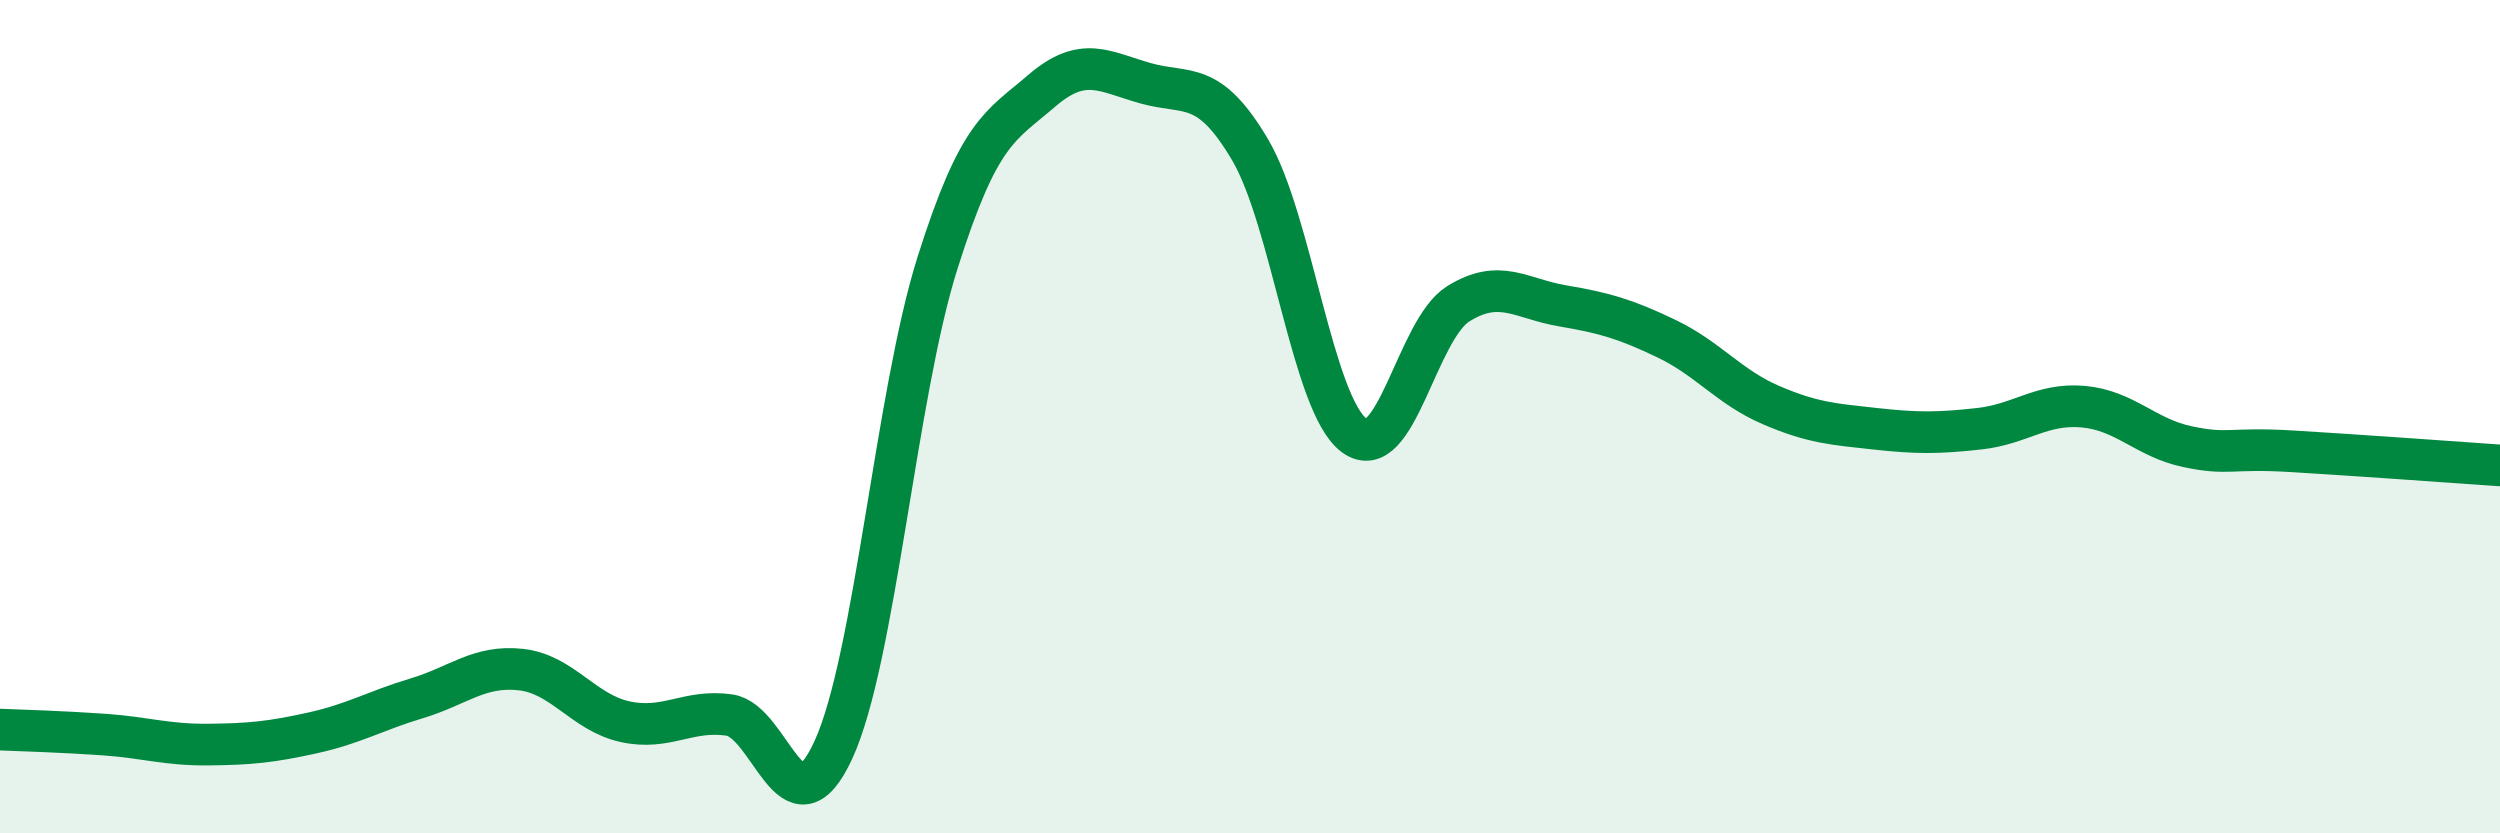
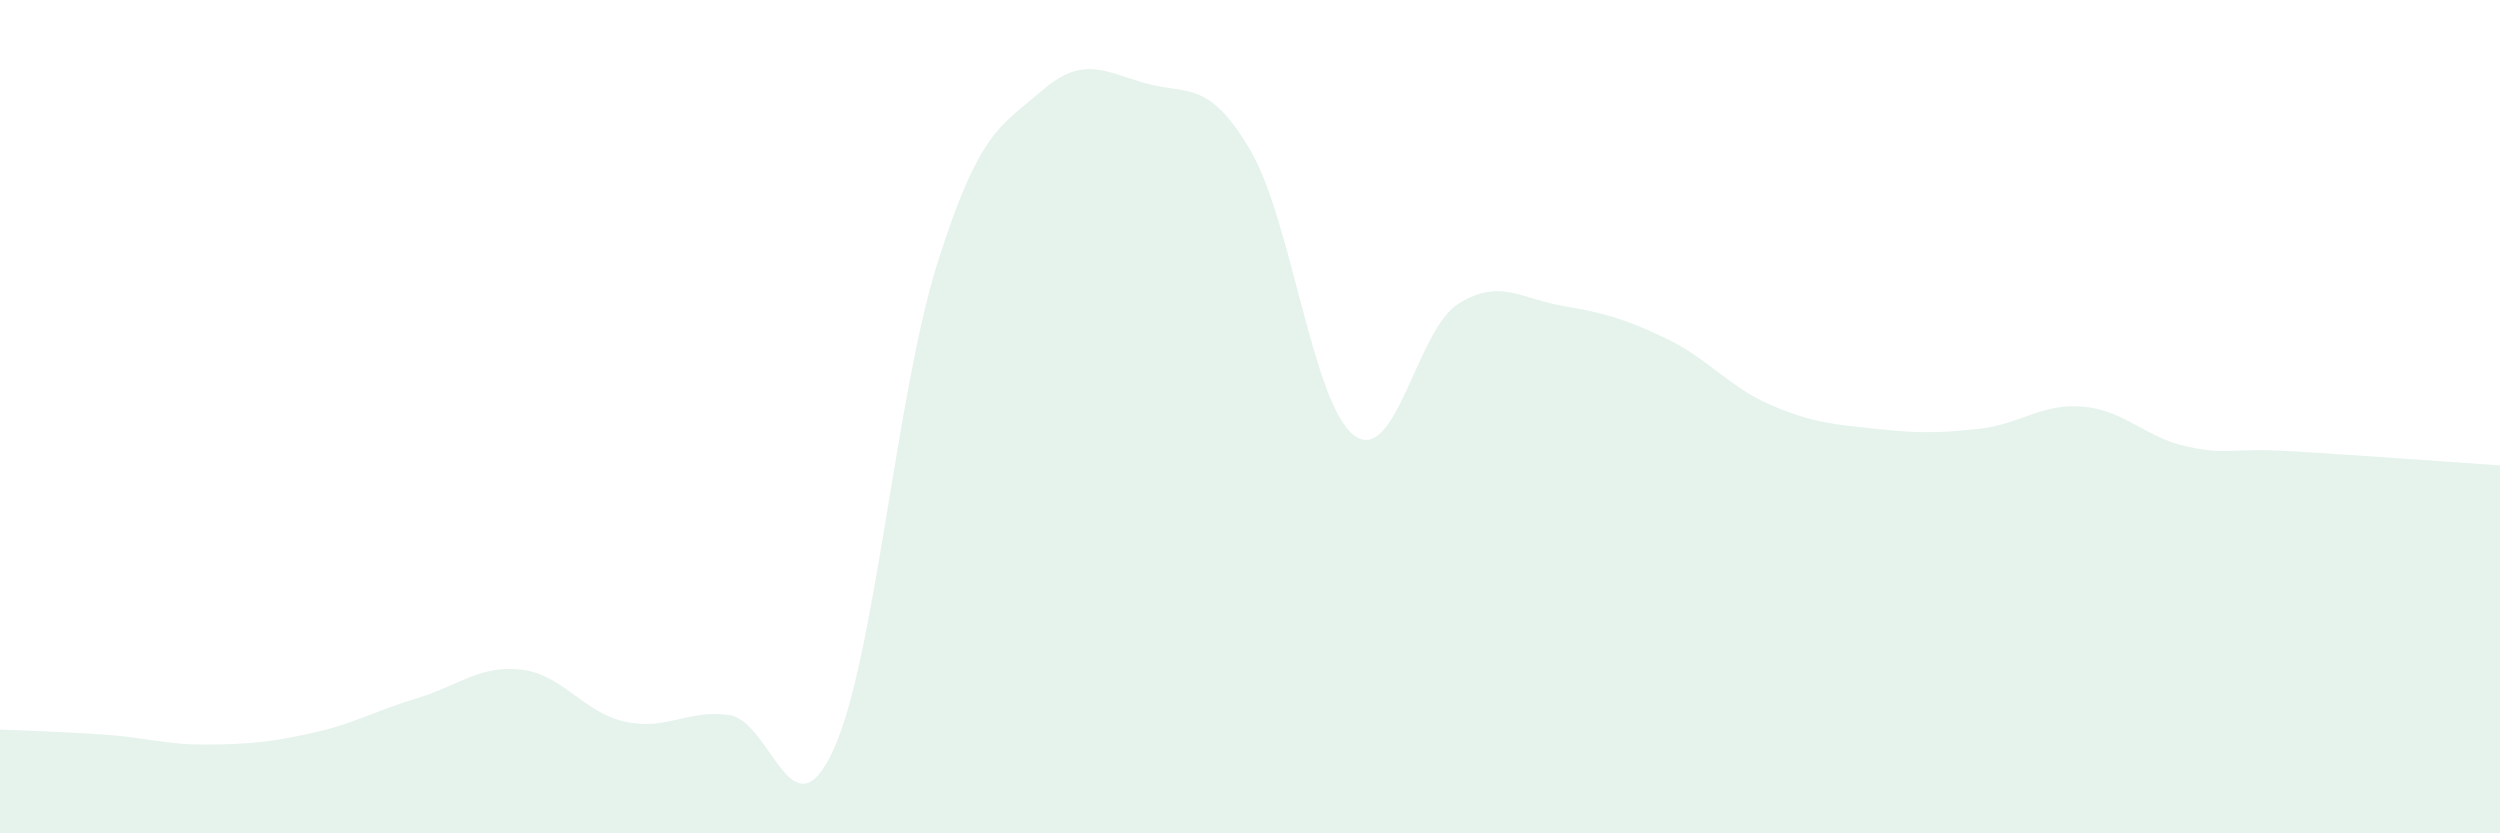
<svg xmlns="http://www.w3.org/2000/svg" width="60" height="20" viewBox="0 0 60 20">
  <path d="M 0,17.51 C 0.5,17.53 1.5,17.56 2.5,17.63 C 3.5,17.7 4,17.88 5,17.87 C 6,17.86 6.5,17.81 7.5,17.59 C 8.5,17.37 9,17.06 10,16.76 C 11,16.46 11.5,15.96 12.5,16.07 C 13.5,16.18 14,17.1 15,17.32 C 16,17.54 16.5,17.02 17.5,17.16 C 18.5,17.3 19,20.17 20,18 C 21,15.83 21.5,9.47 22.5,6.31 C 23.5,3.15 24,3.04 25,2.18 C 26,1.32 26.5,1.72 27.5,2 C 28.5,2.28 29,1.9 30,3.59 C 31,5.28 31.5,9.71 32.5,10.45 C 33.5,11.19 34,7.91 35,7.29 C 36,6.67 36.5,7.17 37.5,7.34 C 38.5,7.51 39,7.65 40,8.13 C 41,8.61 41.5,9.29 42.5,9.72 C 43.5,10.15 44,10.18 45,10.29 C 46,10.4 46.5,10.4 47.5,10.29 C 48.5,10.18 49,9.67 50,9.76 C 51,9.85 51.5,10.51 52.5,10.72 C 53.5,10.93 53.5,10.74 55,10.83 C 56.5,10.92 59,11.1 60,11.17L60 20L0 20Z" fill="#008740" opacity="0.1" stroke-linecap="round" stroke-linejoin="round" />
-   <path d="M 0,17.51 C 0.5,17.53 1.5,17.56 2.5,17.63 C 3.5,17.7 4,17.88 5,17.87 C 6,17.86 6.5,17.81 7.5,17.59 C 8.5,17.37 9,17.06 10,16.76 C 11,16.46 11.5,15.96 12.5,16.07 C 13.5,16.18 14,17.1 15,17.32 C 16,17.54 16.5,17.02 17.5,17.16 C 18.5,17.3 19,20.17 20,18 C 21,15.83 21.5,9.47 22.5,6.31 C 23.5,3.15 24,3.04 25,2.18 C 26,1.32 26.5,1.72 27.5,2 C 28.5,2.28 29,1.9 30,3.59 C 31,5.28 31.5,9.71 32.5,10.45 C 33.5,11.19 34,7.91 35,7.29 C 36,6.67 36.5,7.17 37.5,7.34 C 38.5,7.51 39,7.65 40,8.13 C 41,8.61 41.5,9.29 42.5,9.72 C 43.5,10.15 44,10.18 45,10.29 C 46,10.4 46.5,10.4 47.5,10.29 C 48.5,10.18 49,9.67 50,9.76 C 51,9.85 51.5,10.51 52.5,10.72 C 53.5,10.93 53.5,10.74 55,10.83 C 56.5,10.92 59,11.1 60,11.17" stroke="#008740" stroke-width="1" fill="none" stroke-linecap="round" stroke-linejoin="round" />
</svg>